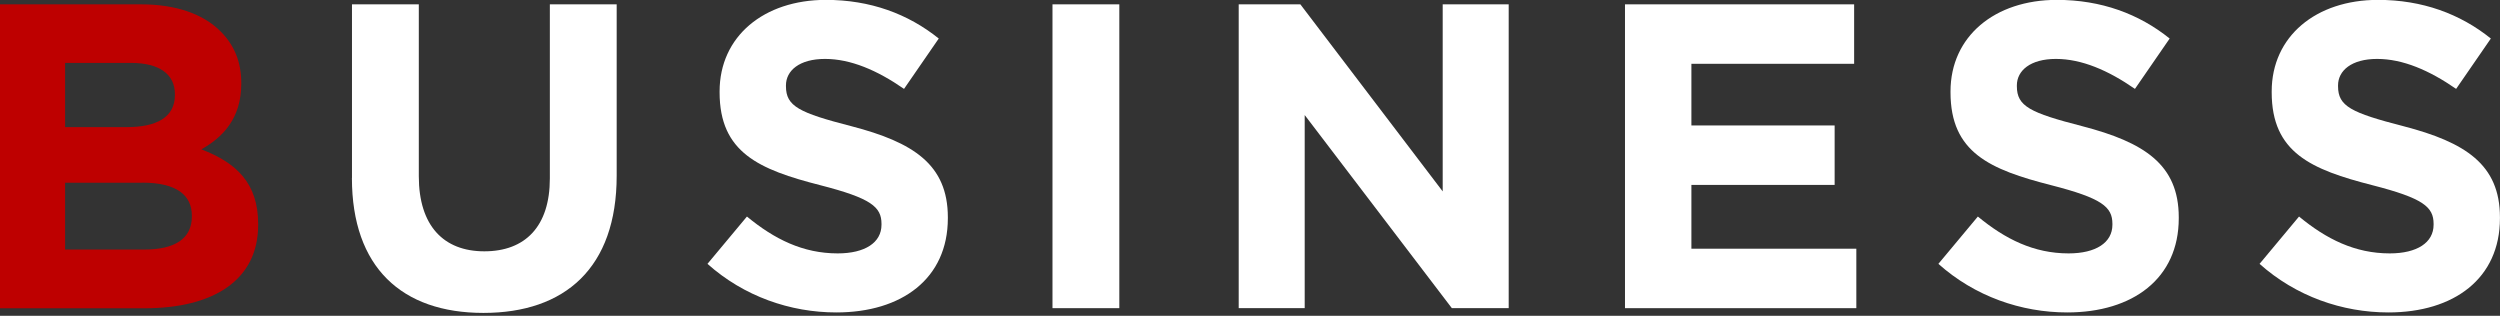
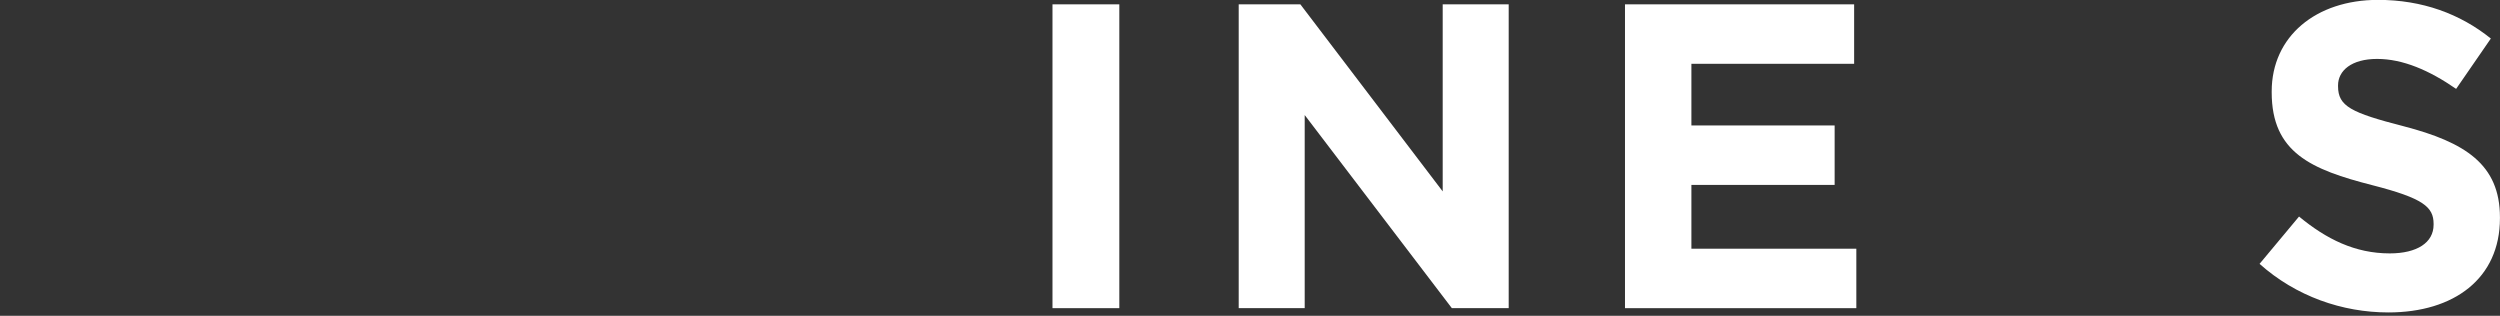
<svg xmlns="http://www.w3.org/2000/svg" id="_レイヤー_2" data-name="レイヤー_2" viewBox="0 0 420.48 53.11">
  <rect x="0" y="0" width="420.48" height="53.11" fill="#333333" stroke="none" />
  <defs>
    <style>
      .cls-1 {
        fill: none;
      }

      .cls-2 {
        fill: #be0000;
      }

      .cls-3 {
        fill: #fff;
      }
    </style>
  </defs>
  <g id="design">
    <g>
      <g>
-         <path class="cls-2" d="M0,.73h23.72c5.84,0,10.44,1.61,13.36,4.53,2.34,2.34,3.5,5.18,3.5,8.69v.15c0,5.77-3.07,8.98-6.72,11.02,5.91,2.26,9.56,5.69,9.56,12.56v.15c0,9.34-7.59,14.02-19.12,14.02H0V.73ZM29.42,15.84c0-3.36-2.63-5.26-7.37-5.26h-11.1v10.8h10.37c4.96,0,8.1-1.61,8.1-5.4v-.15ZM23.94,30.73h-12.99v11.24h13.36c4.96,0,7.96-1.75,7.96-5.55v-.15c0-3.43-2.56-5.55-8.32-5.55Z" />
-         <path class="cls-3" d="M59.2,29.93V.73h11.24v28.91c0,8.32,4.16,12.63,11.02,12.63s11.02-4.16,11.02-12.26V.73h11.24v28.83c0,15.48-8.69,23.07-22.41,23.07s-22.12-7.66-22.12-22.7Z" />
-         <path class="cls-3" d="M118.99,44.38l6.64-7.96c4.6,3.8,9.42,6.2,15.26,6.2,4.6,0,7.37-1.82,7.37-4.82v-.15c0-2.85-1.75-4.31-10.29-6.5-10.29-2.63-16.94-5.48-16.94-15.62v-.15c0-9.27,7.45-15.4,17.88-15.4,7.45,0,13.8,2.34,18.98,6.5l-5.84,8.47c-4.53-3.14-8.98-5.04-13.29-5.04s-6.57,1.97-6.57,4.45v.15c0,3.36,2.19,4.45,11.02,6.72,10.37,2.7,16.21,6.42,16.21,15.33v.15c0,10.15-7.74,15.84-18.76,15.84-7.74,0-15.55-2.7-21.68-8.18Z" />
        <path class="cls-3" d="M177.02.73h11.24v51.1h-11.24V.73Z" />
        <path class="cls-3" d="M208.34.73h10.37l23.94,31.46V.73h11.1v51.1h-9.56l-24.75-32.48v32.48h-11.1V.73Z" />
        <path class="cls-3" d="M273.31.73h38.54v10h-27.37v10.37h24.09v10h-24.09v10.73h27.74v10h-38.91V.73Z" />
-         <path class="cls-3" d="M326.02,44.38l6.64-7.96c4.6,3.8,9.42,6.2,15.26,6.2,4.6,0,7.37-1.82,7.37-4.82v-.15c0-2.85-1.75-4.31-10.29-6.5-10.29-2.63-16.94-5.48-16.94-15.62v-.15c0-9.27,7.45-15.4,17.88-15.4,7.45,0,13.8,2.34,18.98,6.5l-5.84,8.47c-4.53-3.14-8.98-5.04-13.29-5.04s-6.57,1.97-6.57,4.45v.15c0,3.36,2.19,4.45,11.02,6.72,10.37,2.7,16.21,6.42,16.21,15.33v.15c0,10.15-7.74,15.84-18.76,15.84-7.74,0-15.55-2.7-21.68-8.18Z" />
        <path class="cls-3" d="M380.04,44.38l6.64-7.96c4.6,3.8,9.42,6.2,15.26,6.2,4.6,0,7.37-1.82,7.37-4.82v-.15c0-2.85-1.75-4.31-10.29-6.5-10.29-2.63-16.94-5.48-16.94-15.62v-.15c0-9.27,7.45-15.4,17.88-15.4,7.45,0,13.8,2.34,18.98,6.5l-5.84,8.47c-4.53-3.14-8.98-5.04-13.29-5.04s-6.57,1.97-6.57,4.45v.15c0,3.36,2.19,4.45,11.02,6.72,10.37,2.7,16.21,6.42,16.21,15.33v.15c0,10.15-7.74,15.84-18.76,15.84-7.74,0-15.55-2.7-21.68-8.18Z" />
      </g>
-       <rect class="cls-1" y=".26" width="420.48" height="52.85" />
    </g>
  </g>
</svg>